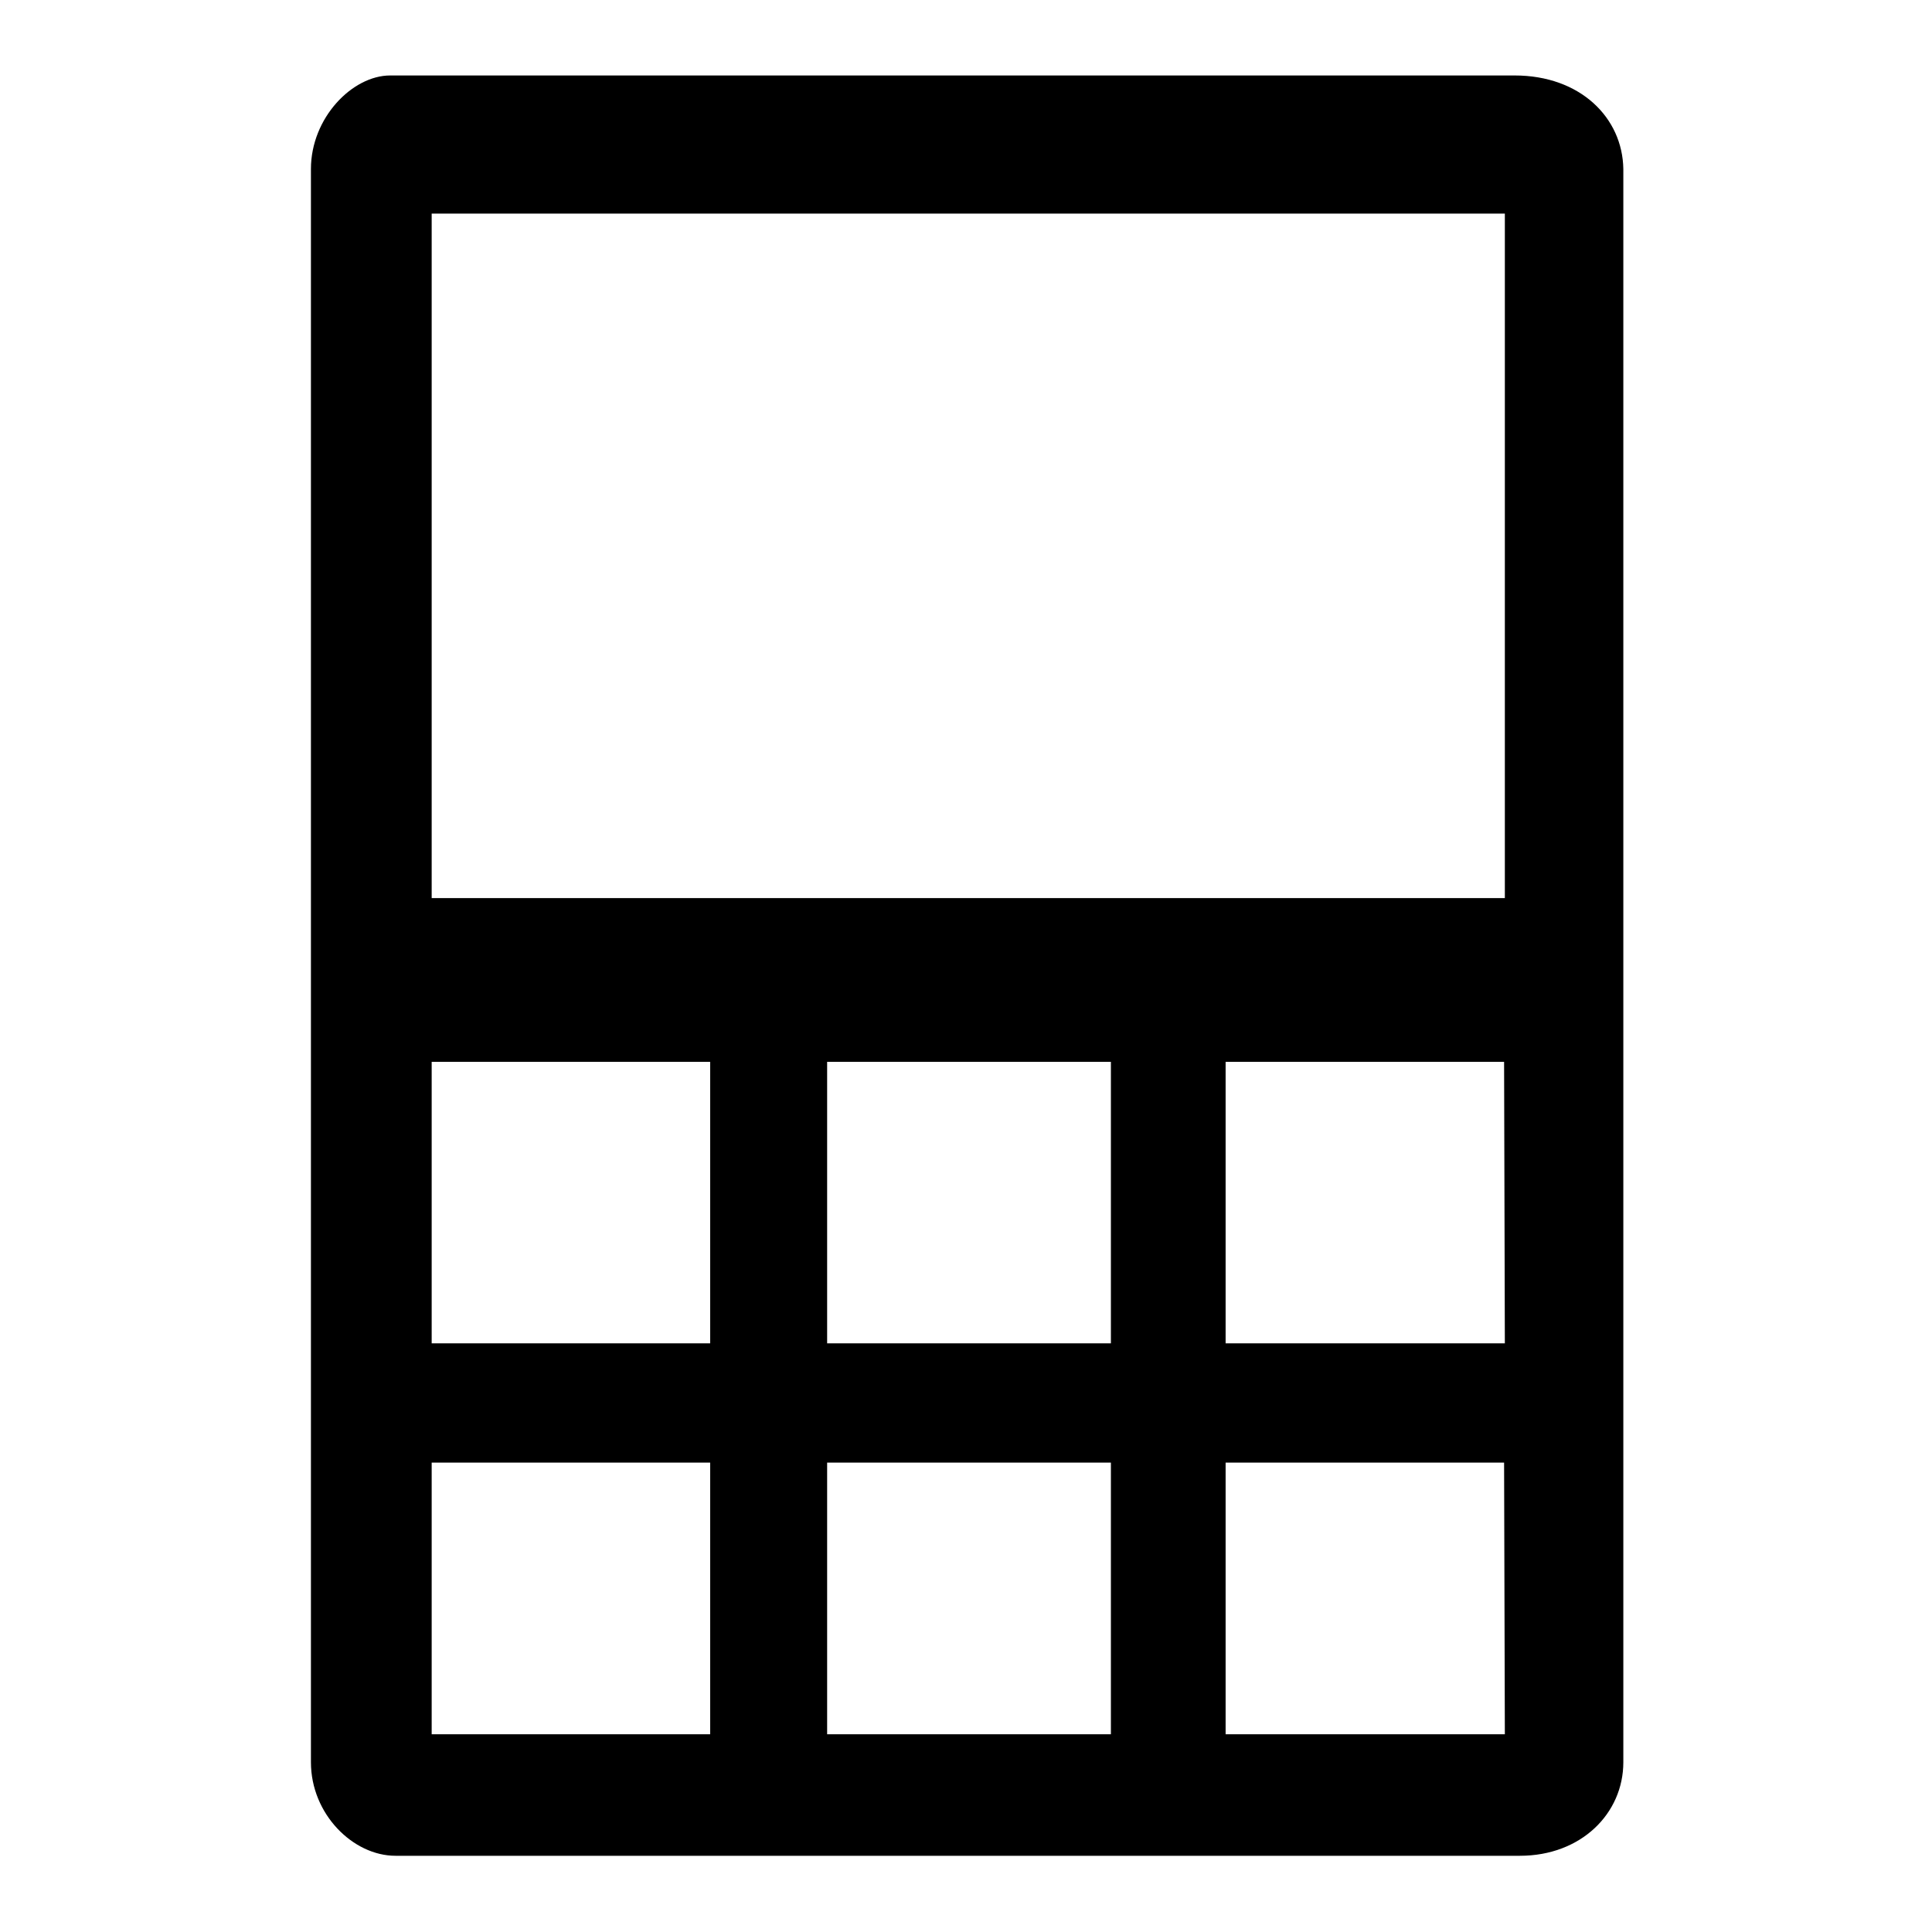
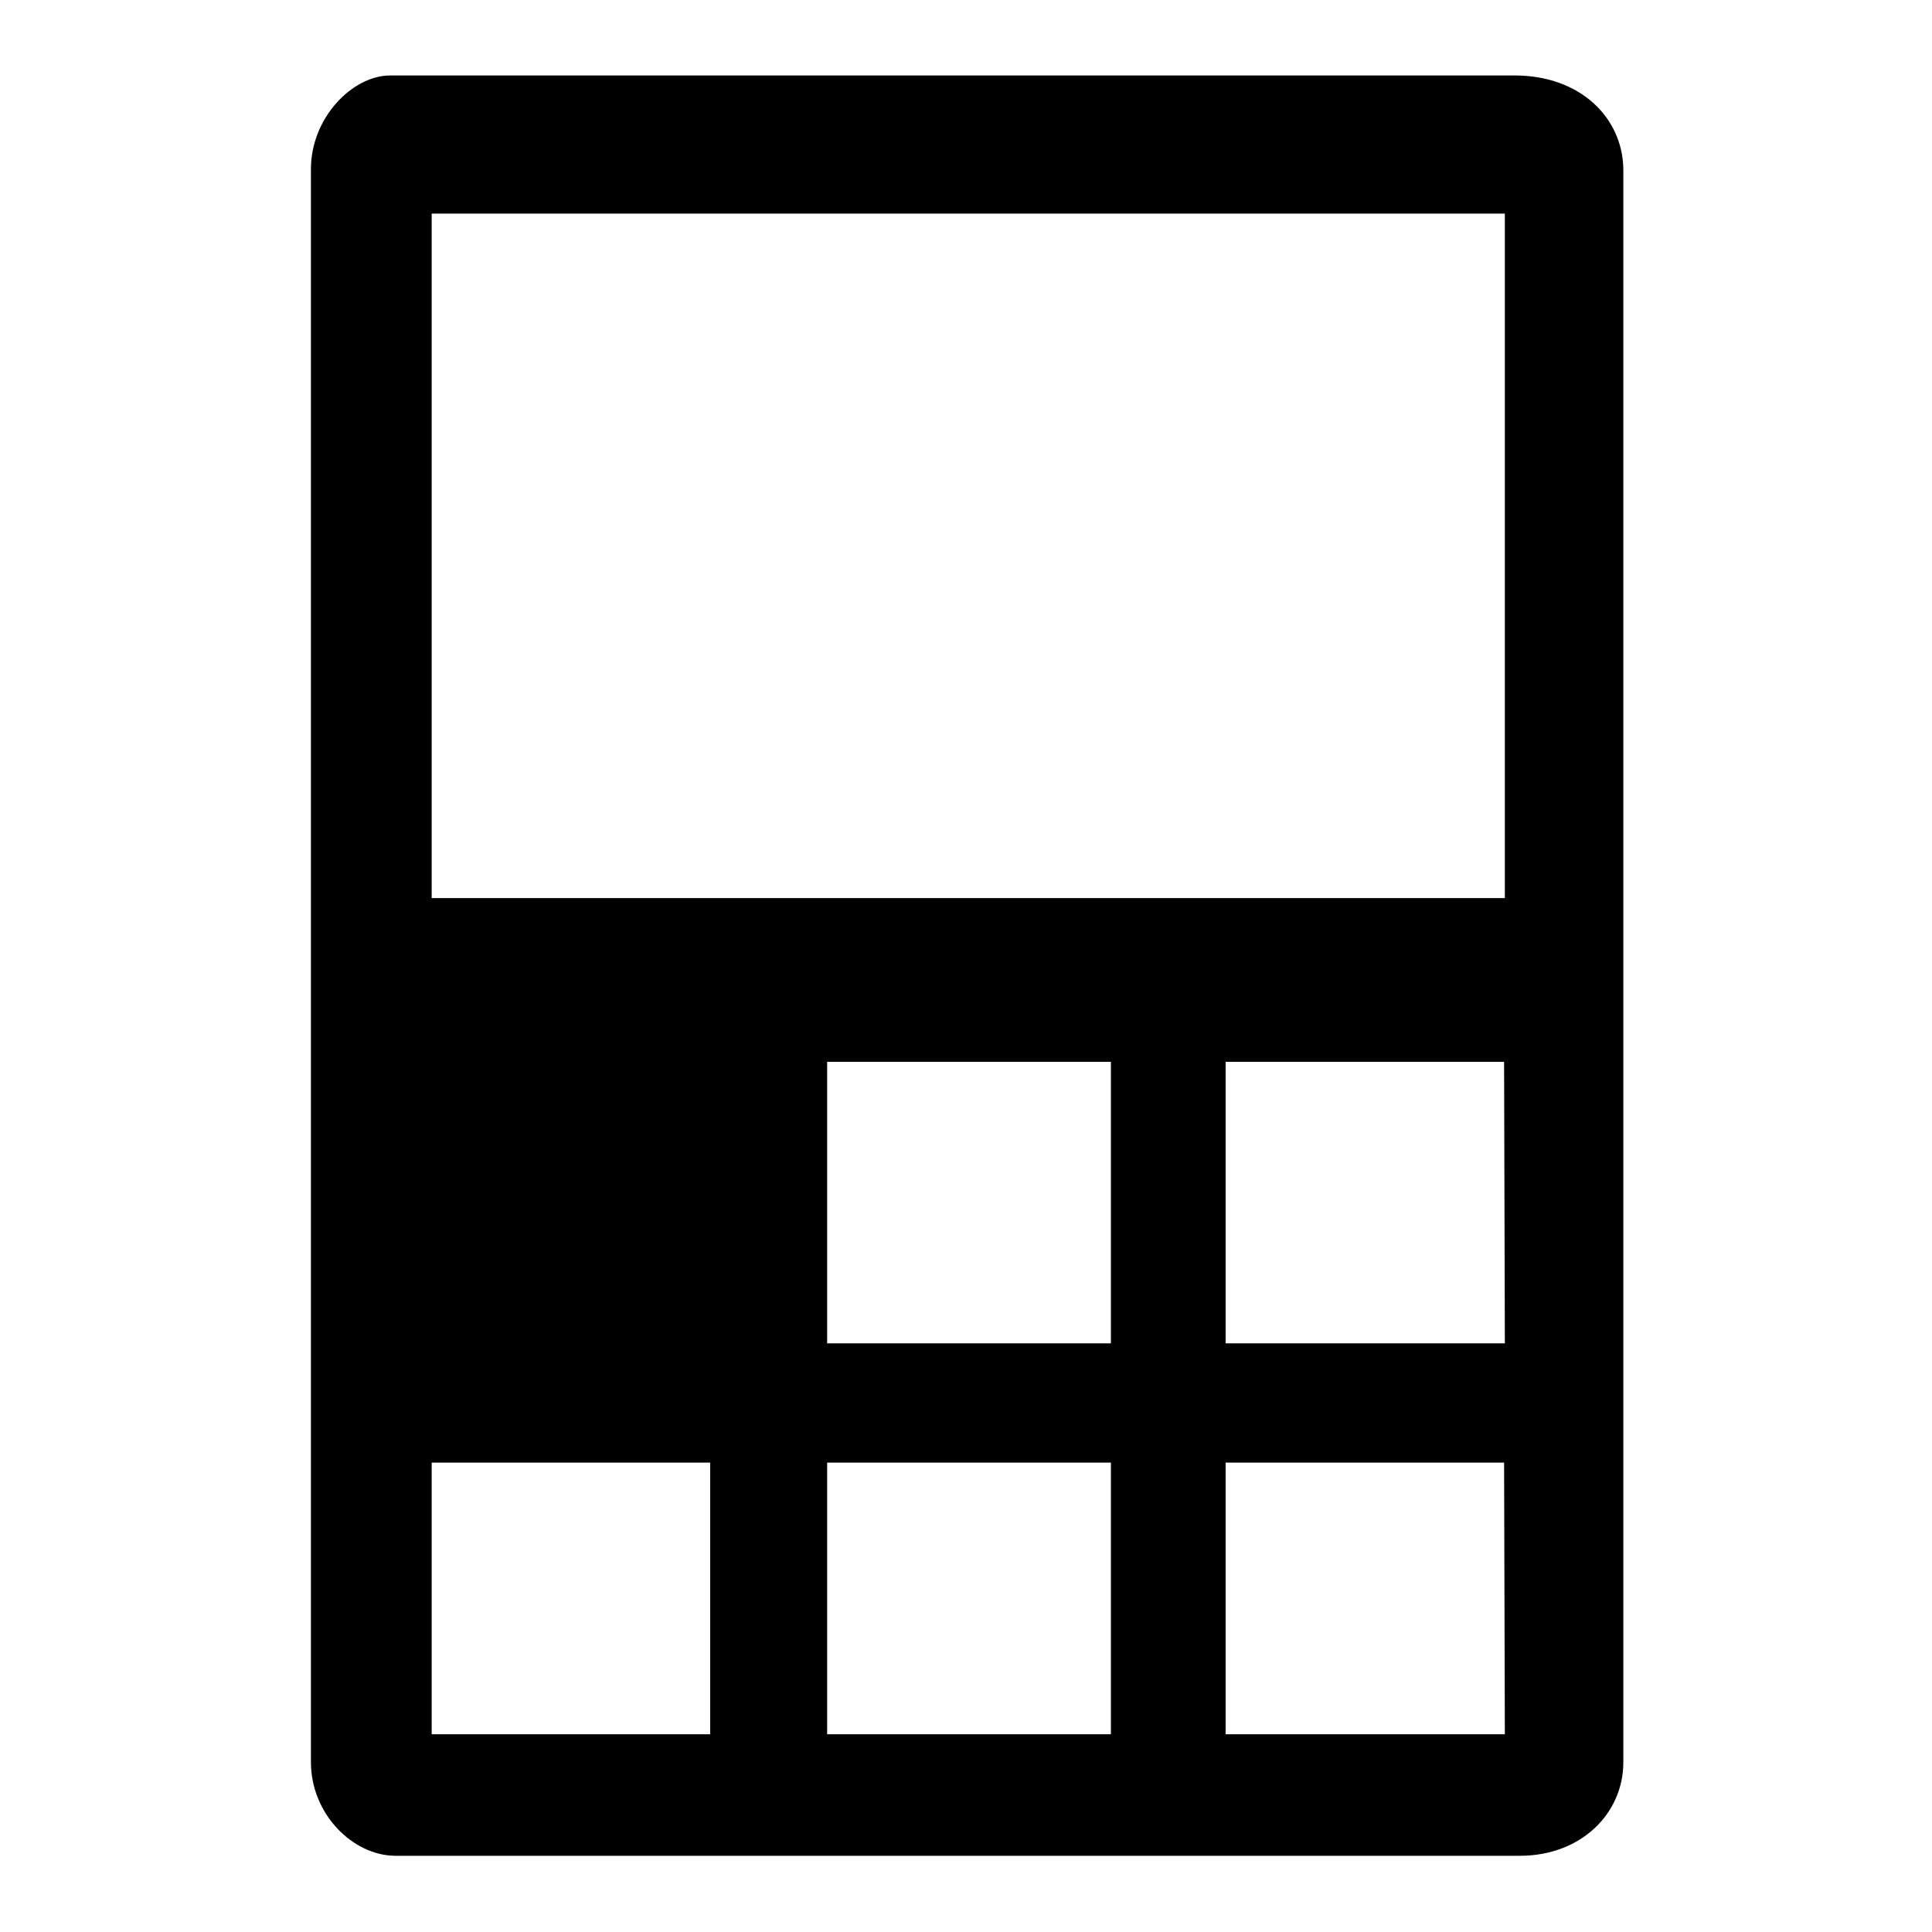
<svg xmlns="http://www.w3.org/2000/svg" version="1.1" x="0px" y="0px" viewBox="0 0 256 256" enable-background="new 0 0 256 256" xml:space="preserve">
  <g>
    <g>
-       <path fill="#000000" d="M200.7,10h-149c-5,0-10.5,5.6-10.5,12.4v211.1c0,6.9,5.6,12.4,11.2,12.4h149c8.1,0,13.7-5.6,13.7-12.4V22.4C215,15.6,209.4,10,200.7,10z M94.1,229.8H57.2v-36h36.9V229.8z M94.1,178H57.2v-37.3h36.9V178z M147.2,229.8h-37.6v-36h37.6V229.8z M147.2,178h-37.6v-37.3h37.6V178z M199.4,229.8h-37v-36h36.9L199.4,229.8L199.4,229.8z M199.4,178h-37v-37.3h36.9L199.4,178L199.4,178z M199.4,119H57.2V28.3h142.2V119z" />
+       <path fill="#000000" d="M200.7,10h-149c-5,0-10.5,5.6-10.5,12.4v211.1c0,6.9,5.6,12.4,11.2,12.4h149c8.1,0,13.7-5.6,13.7-12.4V22.4C215,15.6,209.4,10,200.7,10z M94.1,229.8H57.2v-36h36.9V229.8z M94.1,178H57.2v-37.3V178z M147.2,229.8h-37.6v-36h37.6V229.8z M147.2,178h-37.6v-37.3h37.6V178z M199.4,229.8h-37v-36h36.9L199.4,229.8L199.4,229.8z M199.4,178h-37v-37.3h36.9L199.4,178L199.4,178z M199.4,119H57.2V28.3h142.2V119z" />
    </g>
  </g>
</svg>